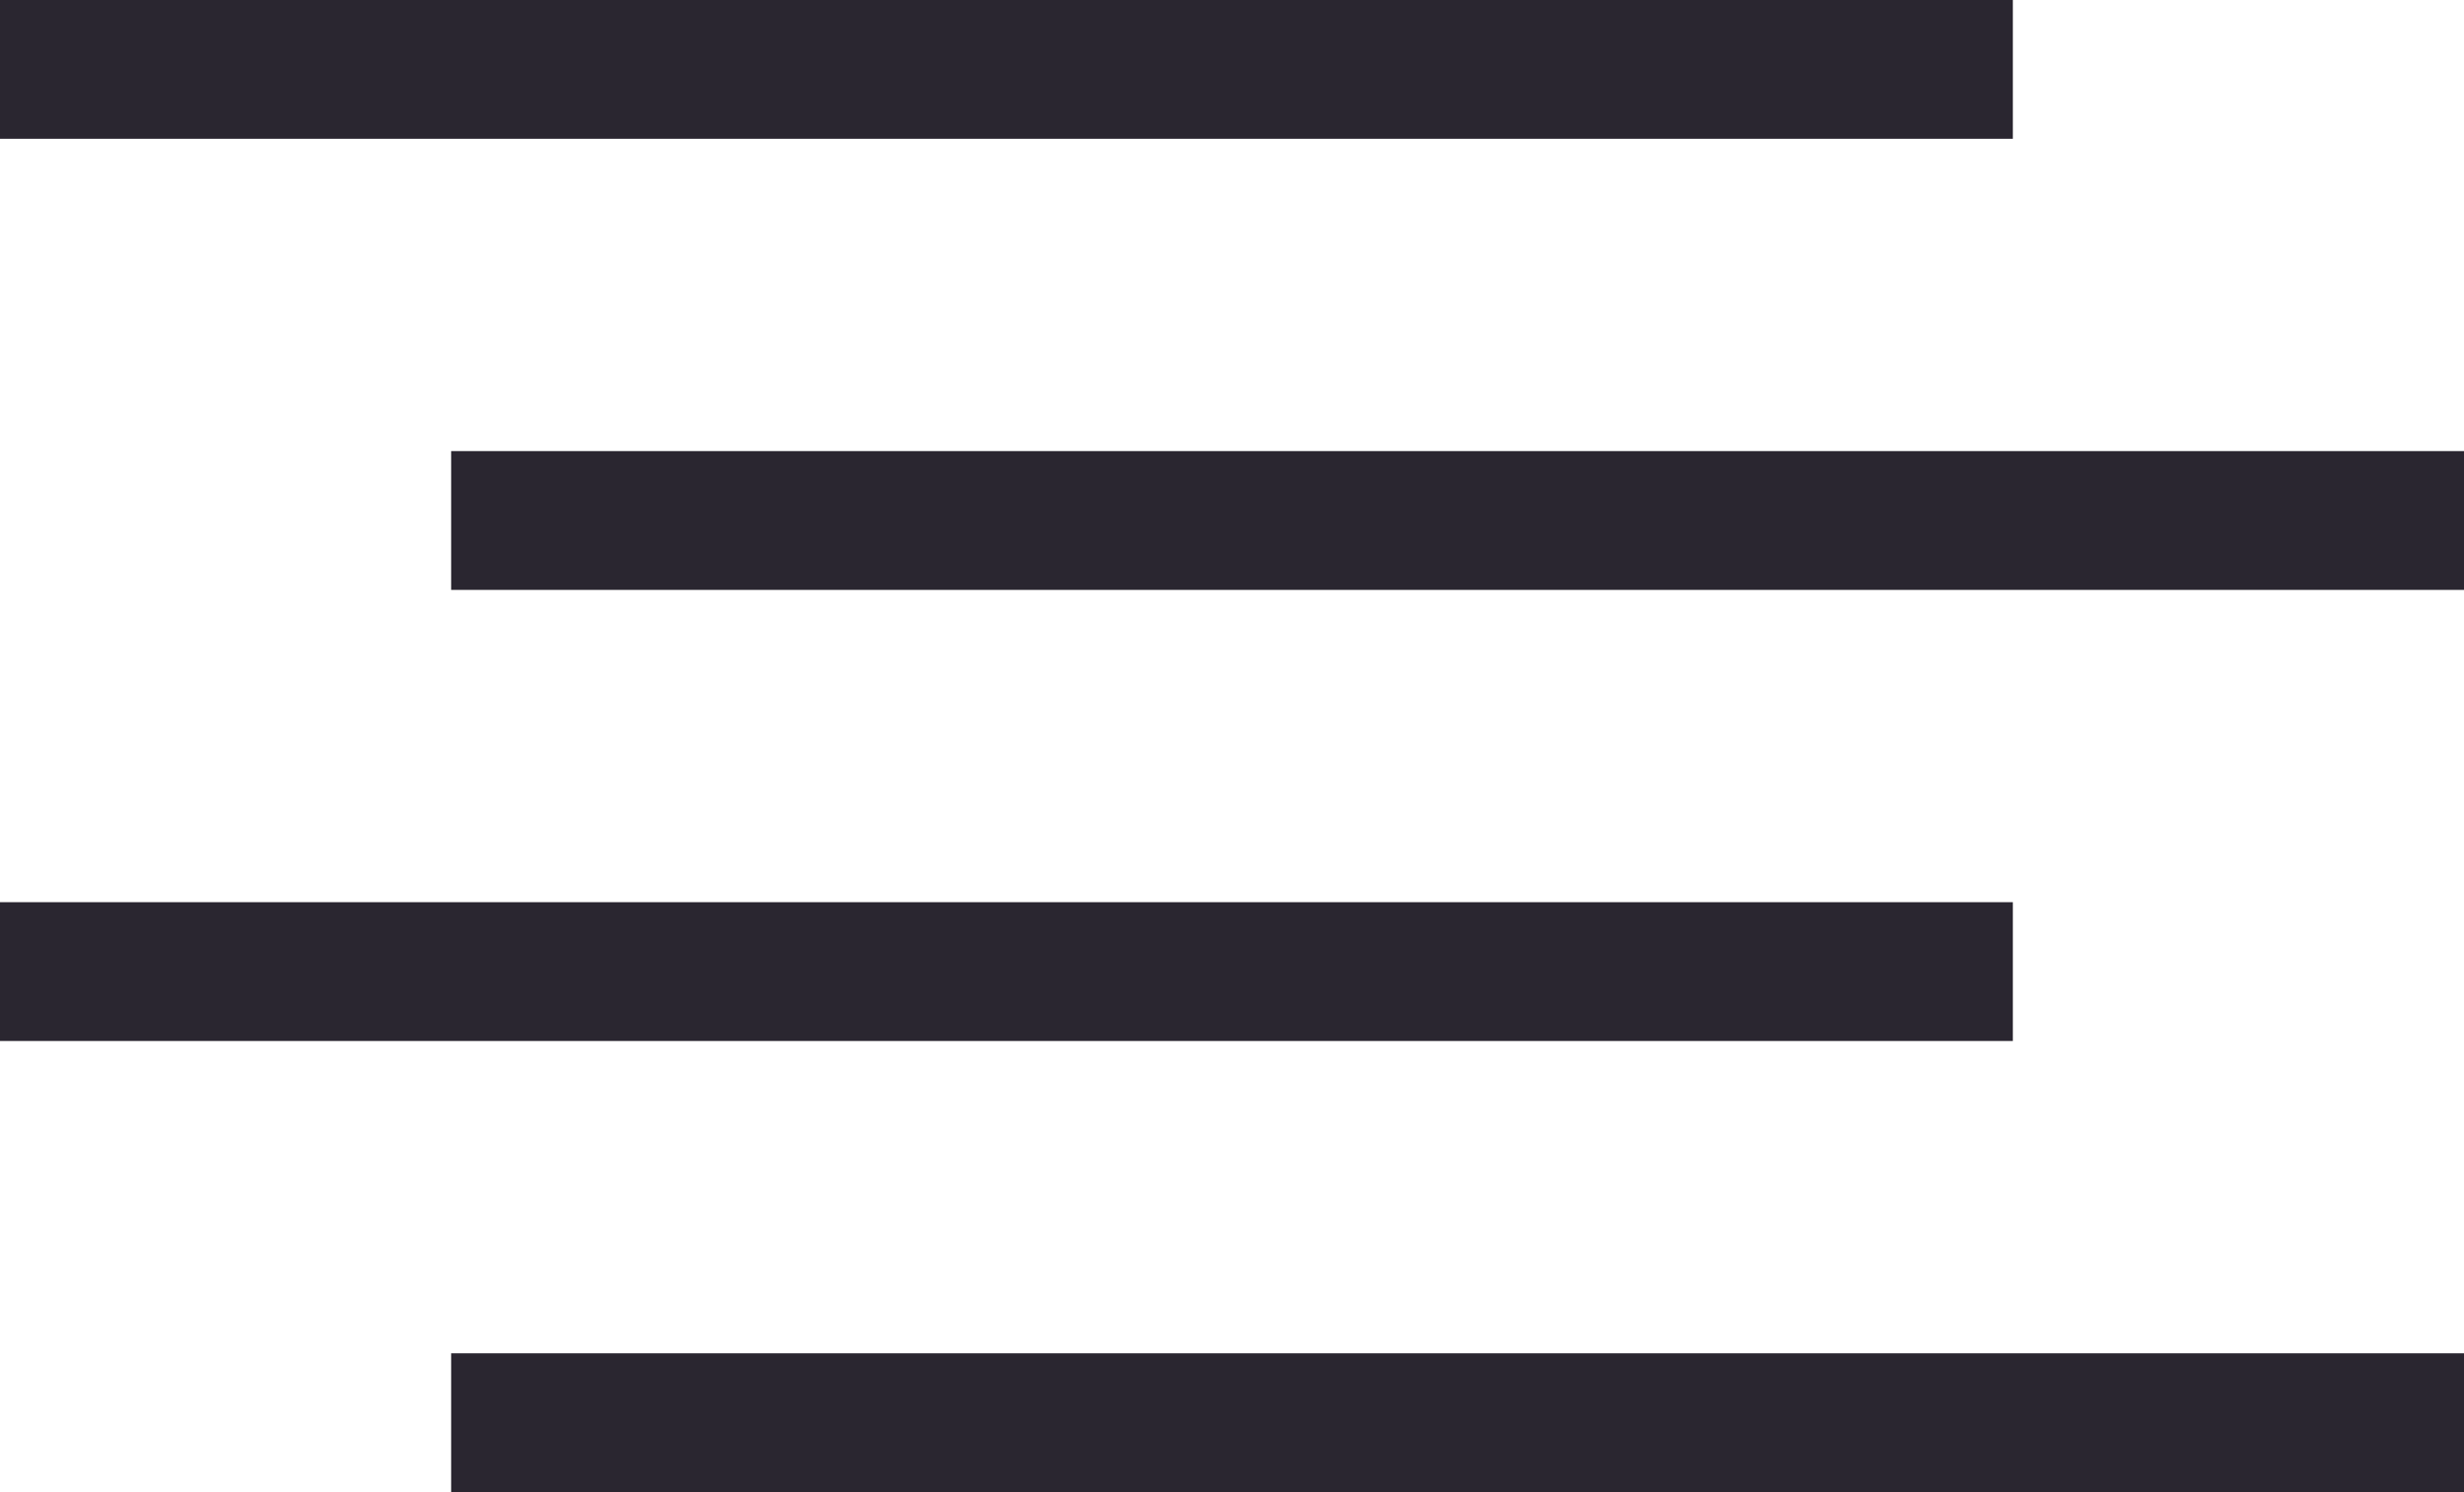
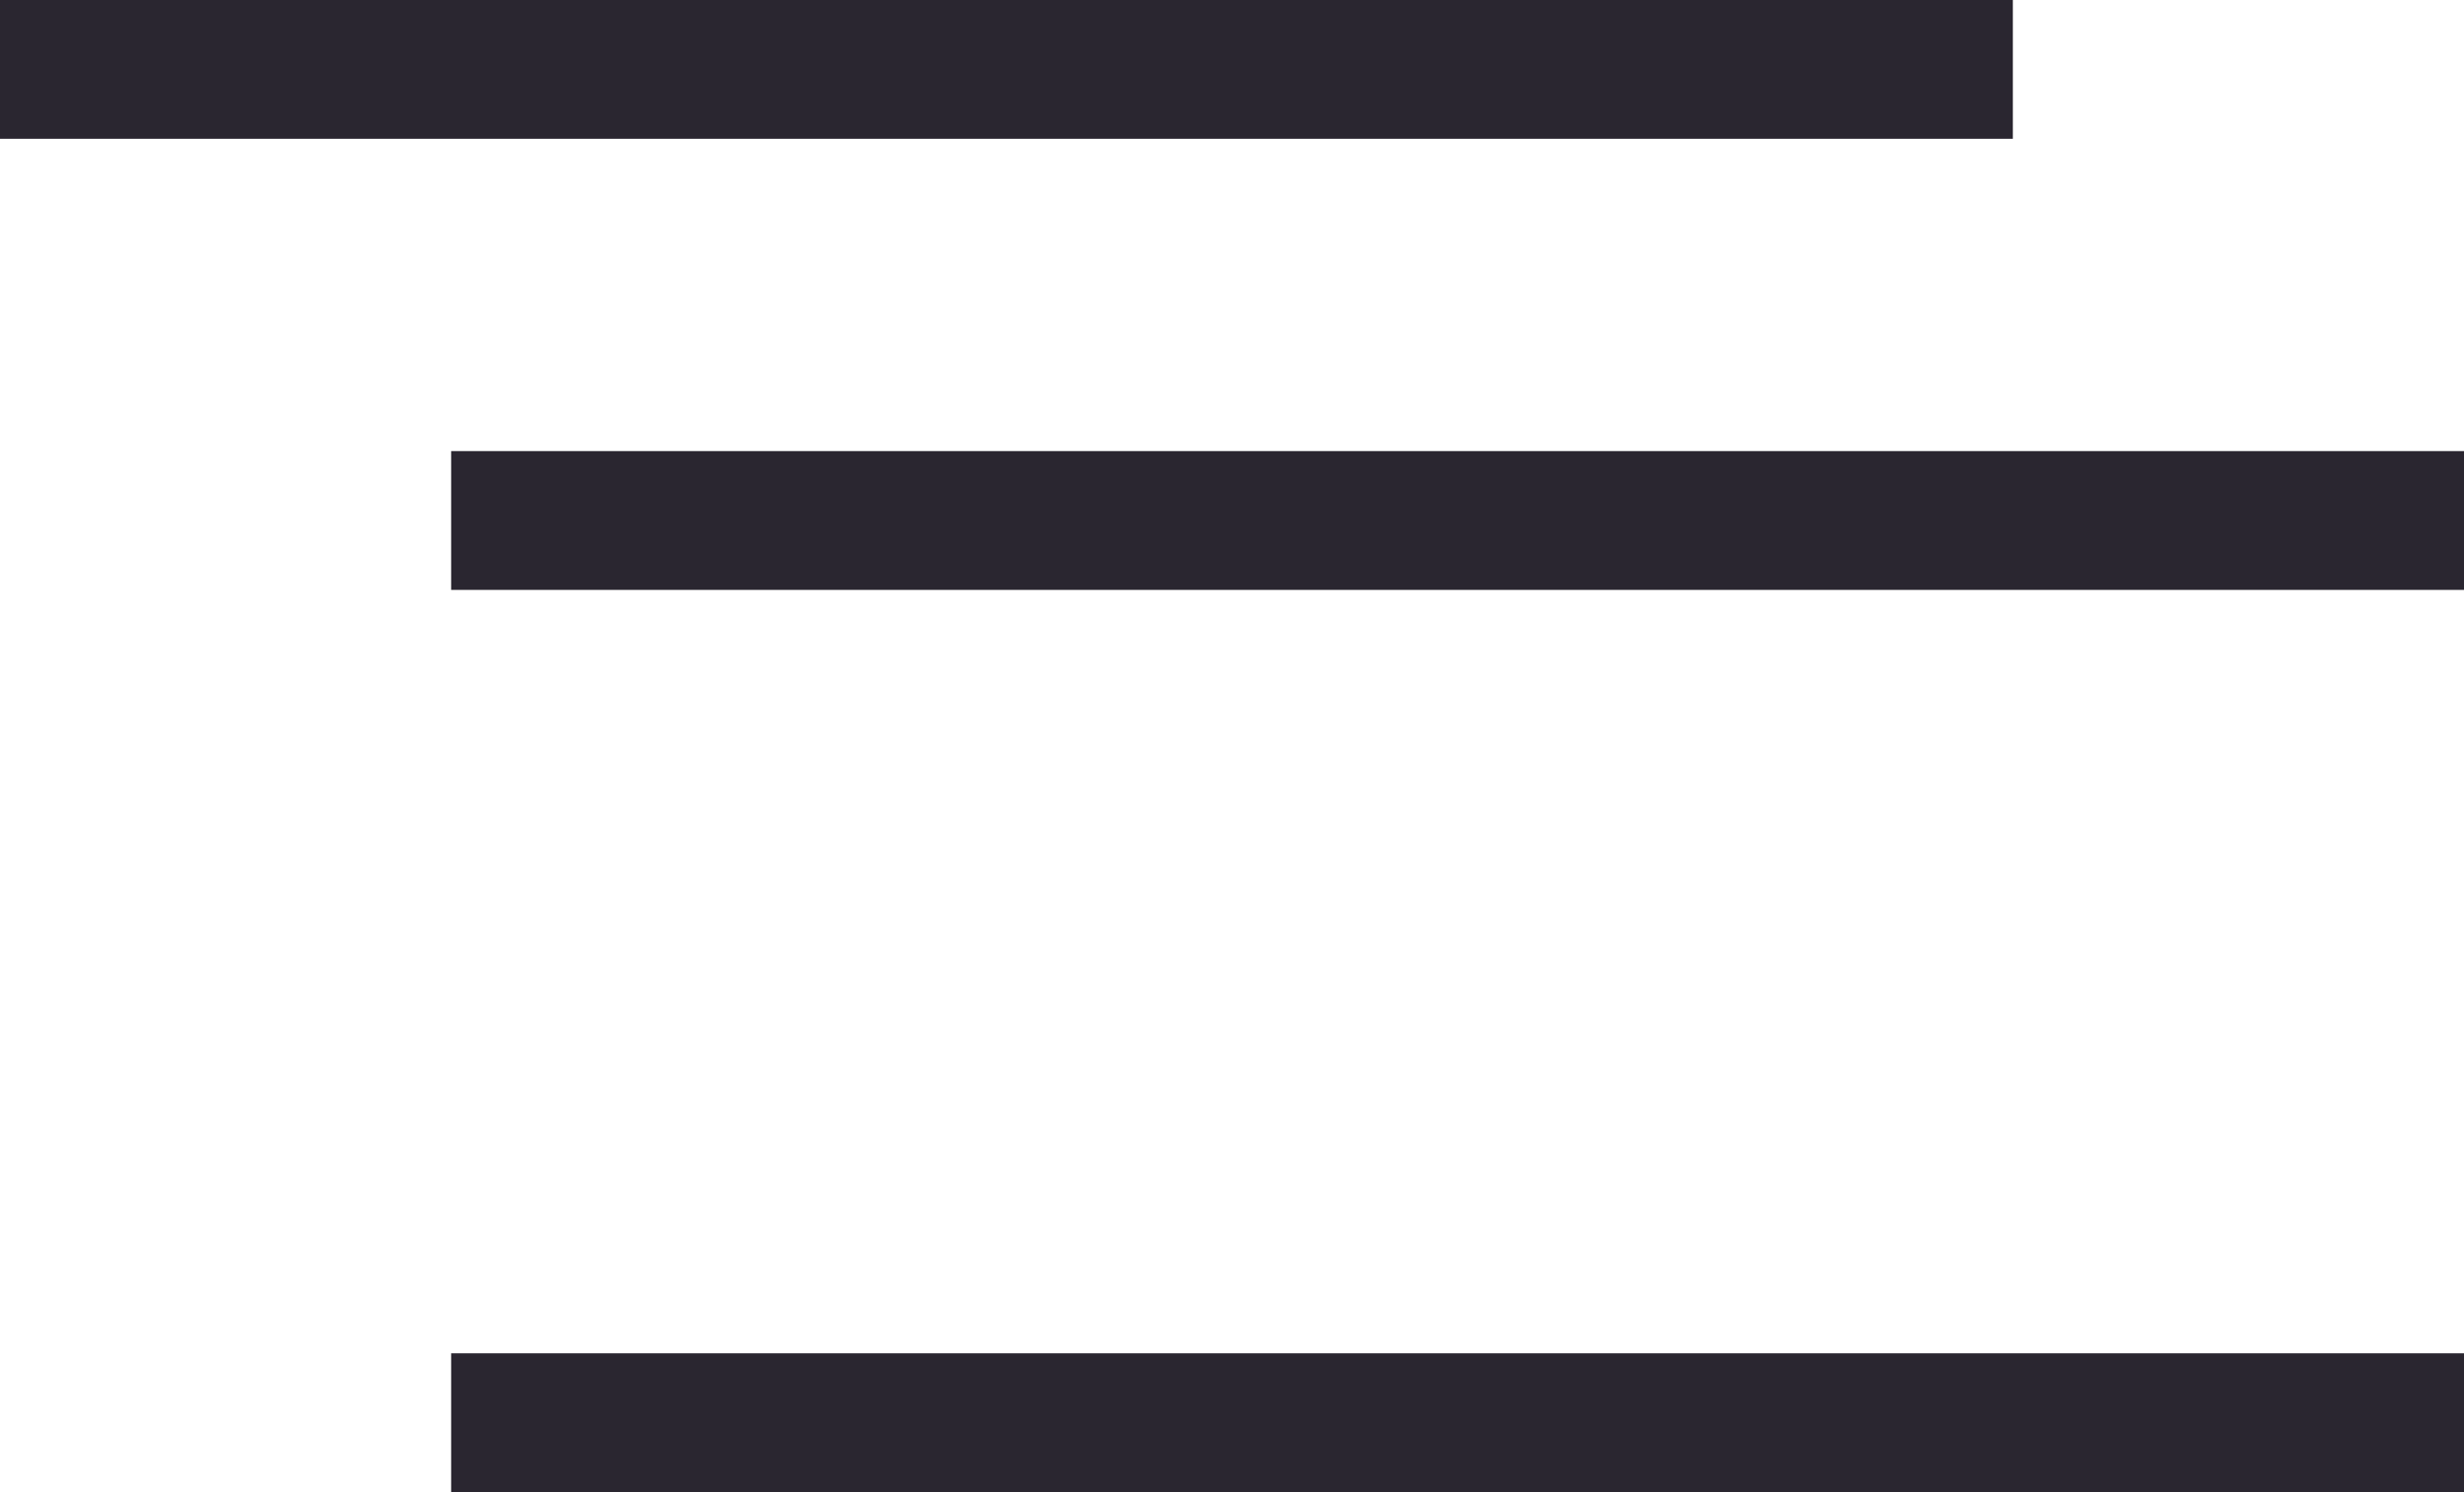
<svg xmlns="http://www.w3.org/2000/svg" width="71" height="43" viewBox="0 0 71 43" fill="none">
  <path d="M0 0H58V4H0V0Z" fill="#2A2630" />
  <path d="M13 13H71V17H13V13Z" fill="#2A2630" />
-   <path d="M0 26H58V30H0V26Z" fill="#2A2630" />
  <path d="M13 39H71V43H13V39Z" fill="#2A2630" />
</svg>